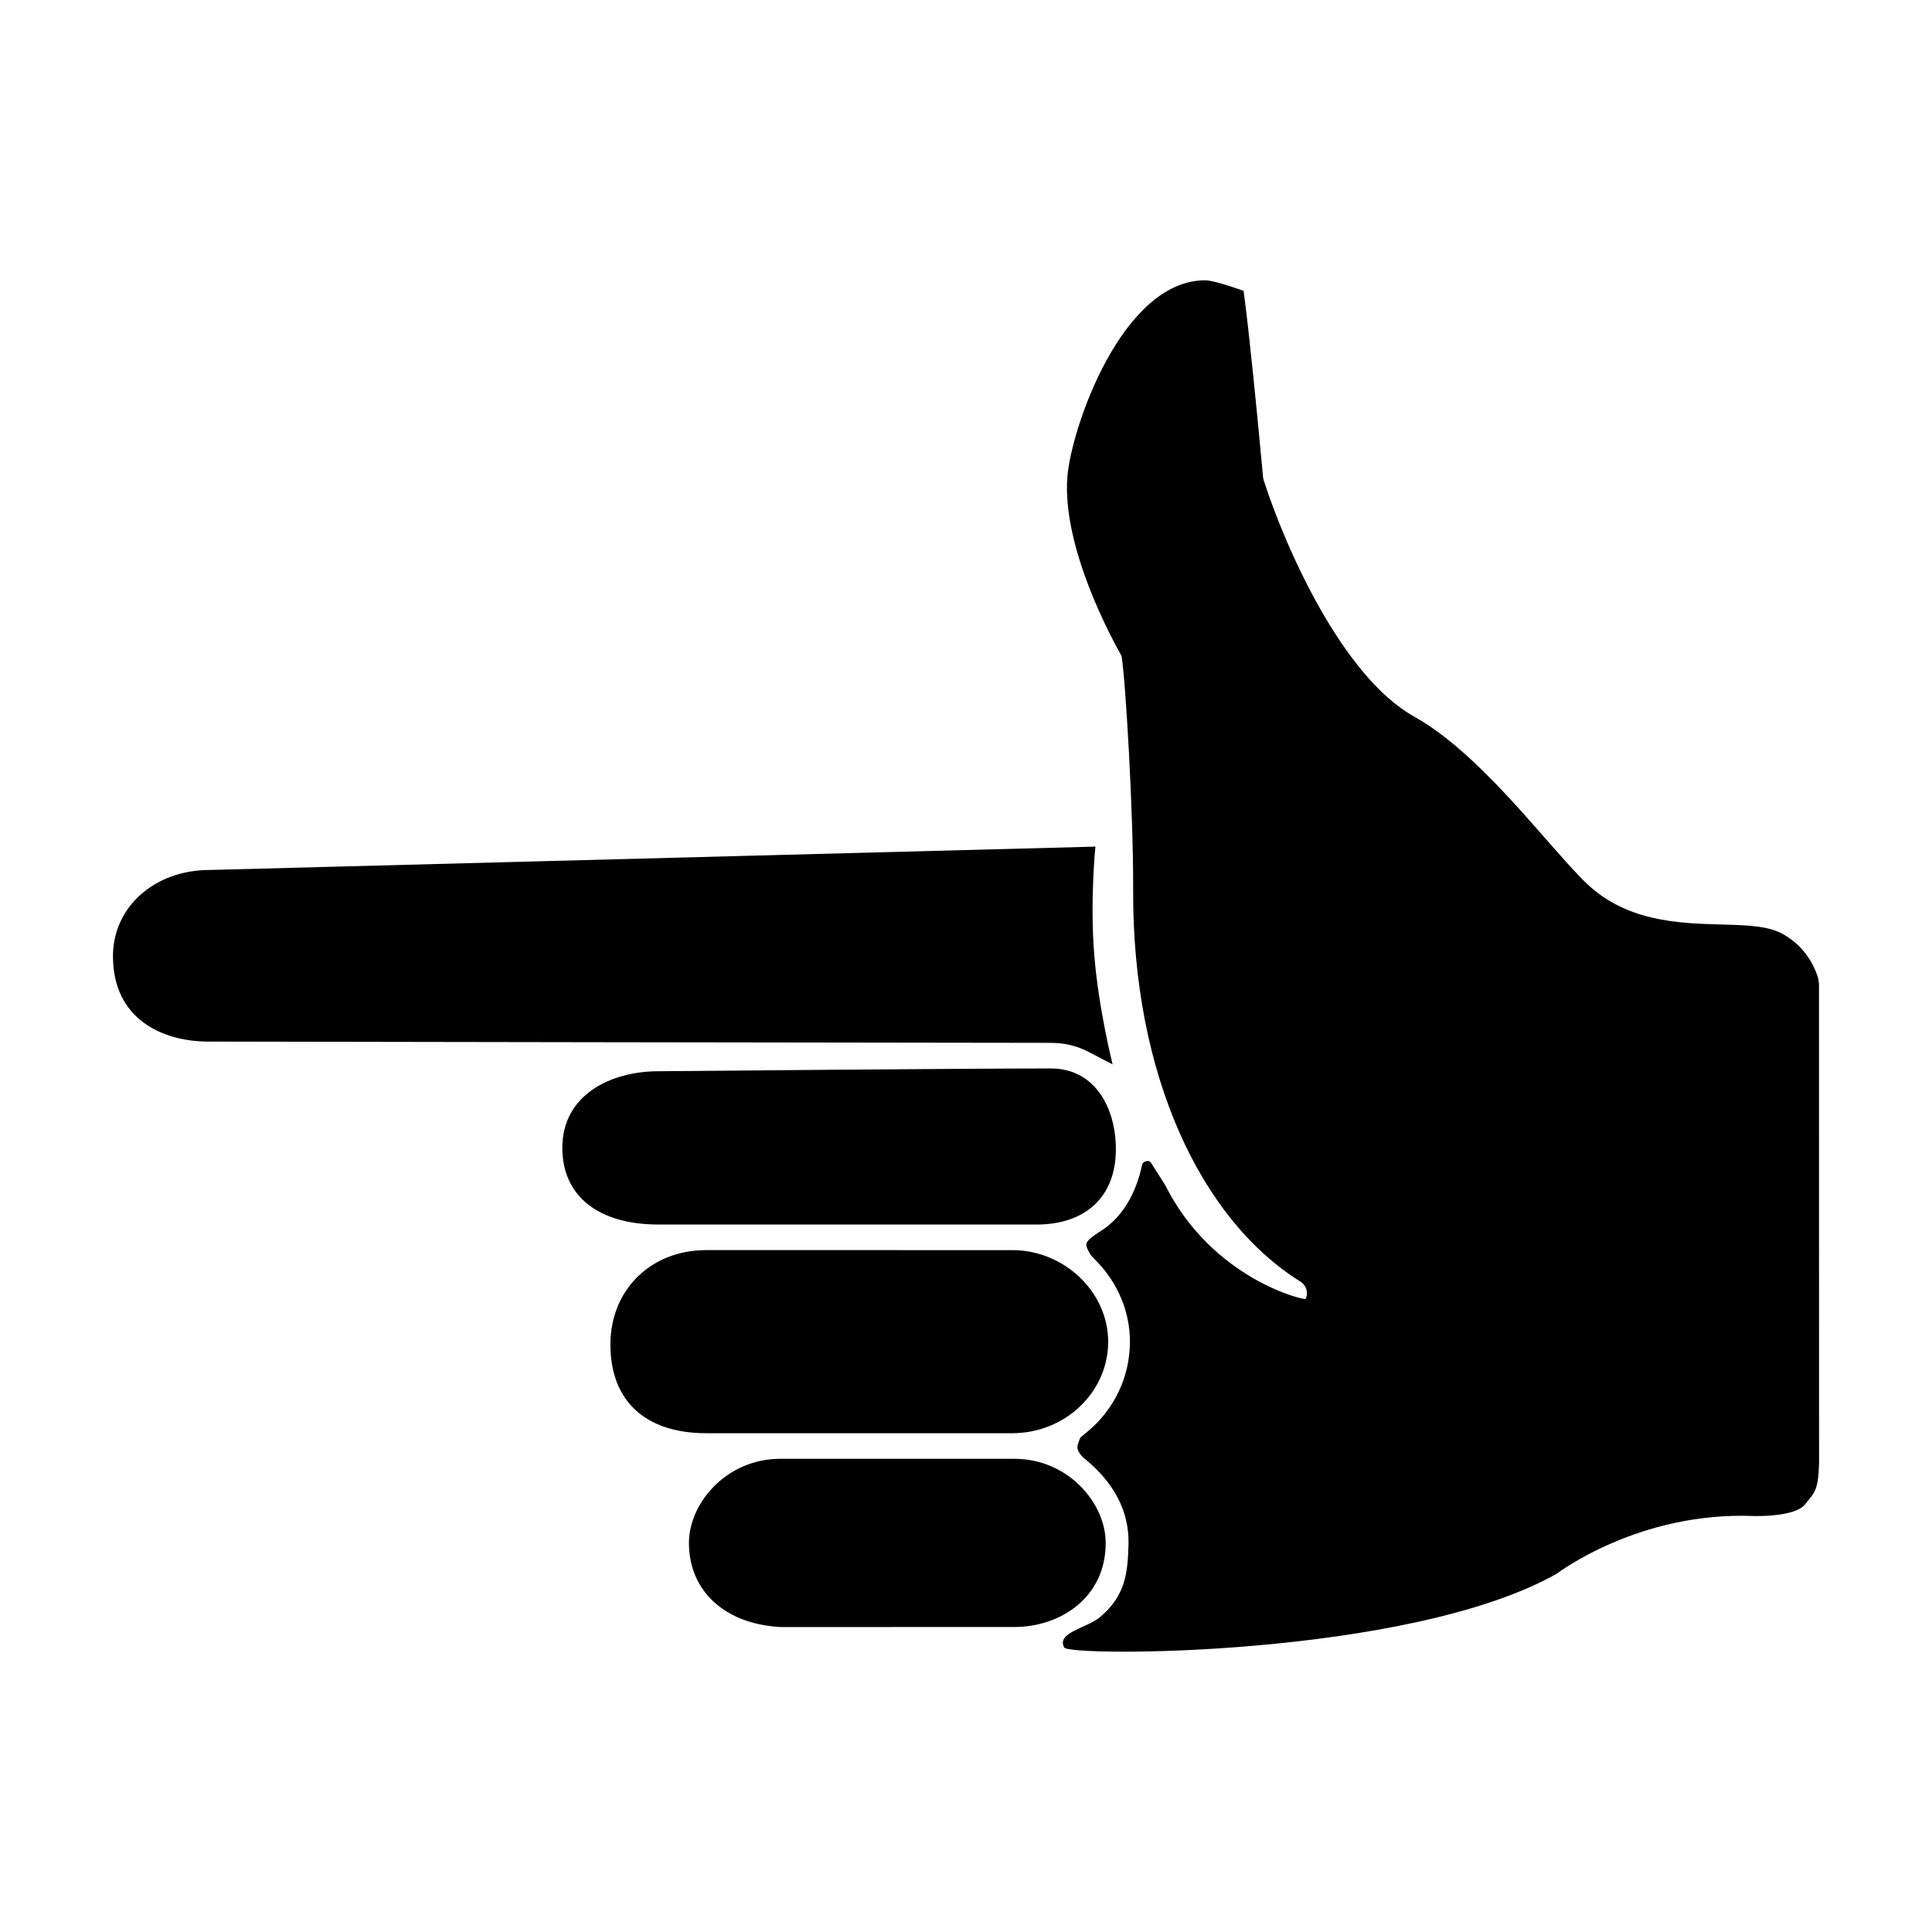
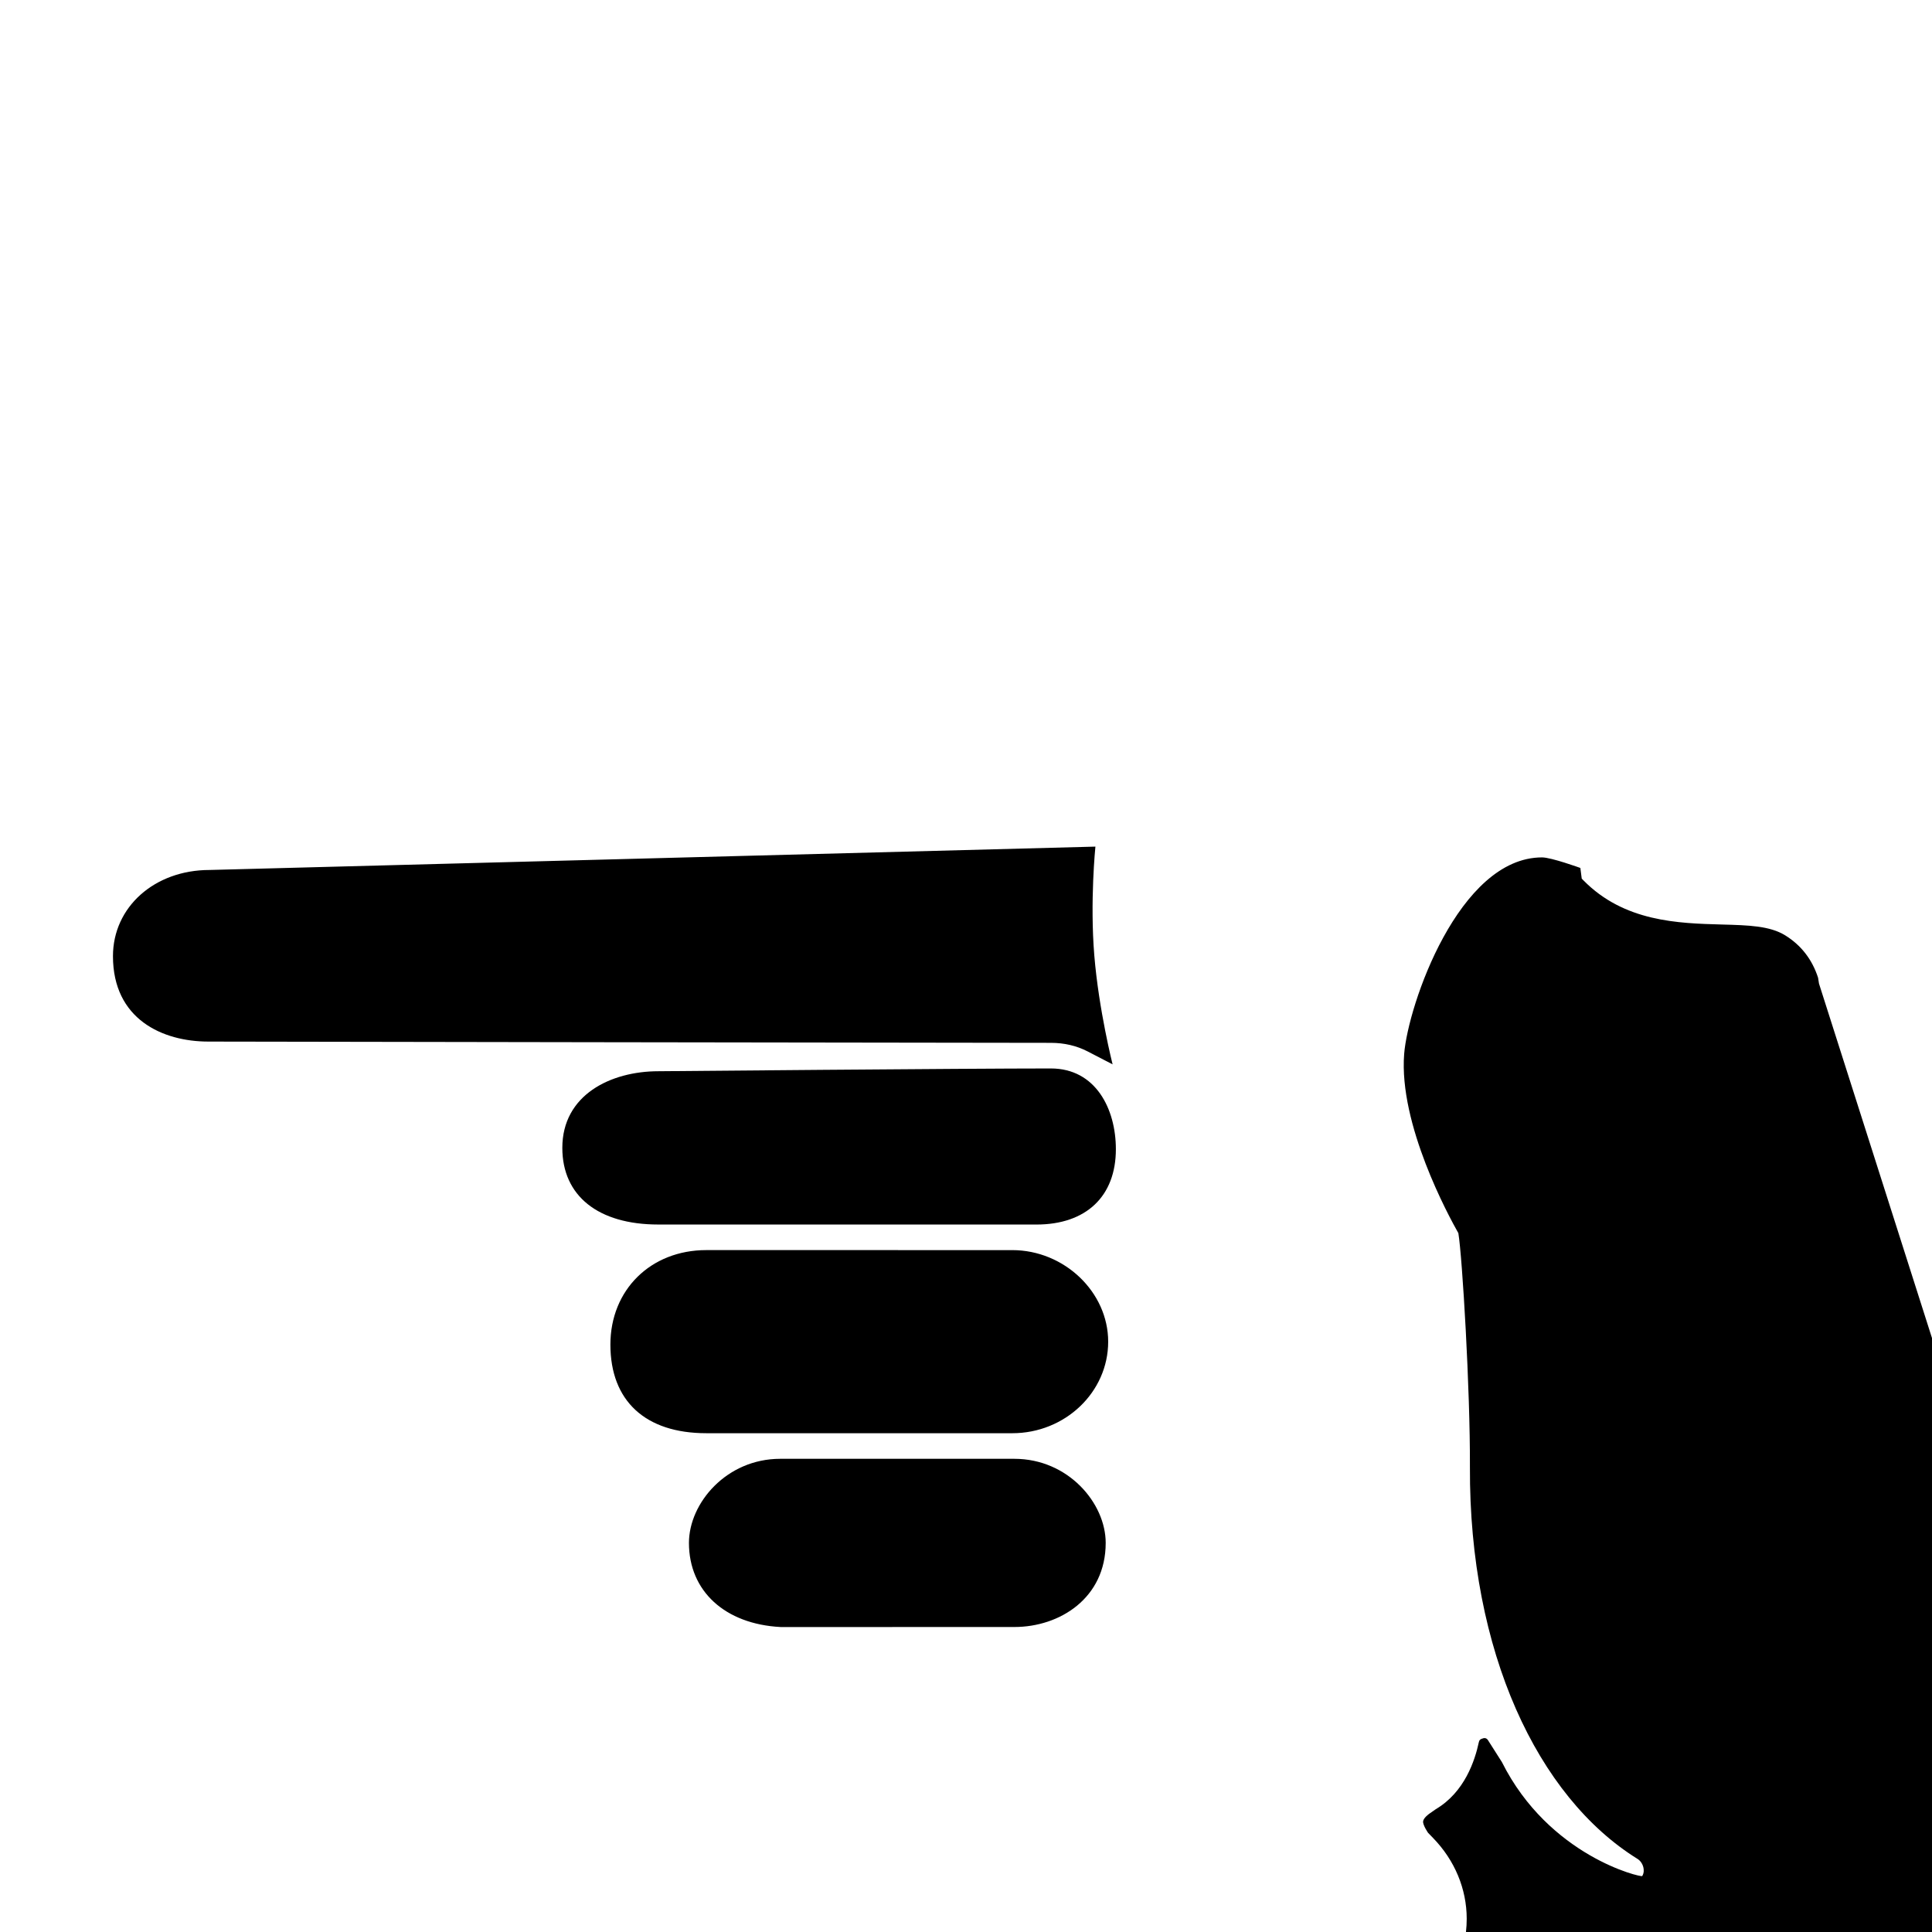
<svg xmlns="http://www.w3.org/2000/svg" fill="#000000" width="800px" height="800px" version="1.1" viewBox="144 144 512 512">
-   <path d="m318.44 468.51c-15.914 0-25.418-7.594-25.418-20.312 0-14.031 12.797-20.312 25.484-20.312 0.766-0.004 81.32-0.734 103.97-0.734 11.91 0 17.242 10.746 17.242 21.391 0 12.504-7.875 19.973-21.07 19.973zm113.77-45.883 6.641 3.438s-3.652-14.375-4.848-28.852c-1.184-14.375 0.293-28.852 0.293-28.852l-234.75 6.191c-14.594 0-25.609 9.82-25.609 22.836 0 16.691 13.094 22.641 25.301 22.641 0 0 200.47 0.336 223.23 0.336 3.551-0.004 6.832 0.762 9.742 2.262zm-19.949 101.19c14.016 0 25.418-10.887 25.418-24.262 0-13.148-11.645-24.262-25.418-24.262l-81.082-0.004c-14.727 0-25.418 10.535-25.418 25.043 0 14.922 9.266 23.484 25.418 23.484zm213.79-119.16-0.242-1.543c-1.559-4.836-4.484-8.621-8.711-11.234-4.086-2.527-9.703-2.684-16.816-2.875-11.523-0.316-25.871-0.707-36.688-11.734l-0.418-0.422c-10.617-10.828-27.242-33.352-44.426-42.953-18.93-10.578-33.969-44.359-39.871-62.664-0.086-0.246-0.137-0.523-0.16-0.816-1.797-19.59-3.769-38.711-4.793-46.508l-0.367-2.832s-7.691-2.797-10.156-2.797c-22.066 0-35.512 39.172-36.535 52.078-1.473 18.688 11.84 43.031 14.363 47.5 1.043 6.316 3.148 41.383 3.062 62.004-0.211 48.898 17.91 87.367 44.406 103.82 0.762 0.473 1.352 1.328 1.57 2.297 0.105 0.484 0.215 1.414-0.316 2.254-0.25 0.395-24.668-5.219-37.195-30.223l-3.547-5.578s-0.422-0.973-1.344-0.727c-0.875 0.23-1.098 0.52-1.219 1.078-1.02 4.769-3.715 13.176-11.387 17.723l-1.723 1.203s-1.562 1.09-1.652 2.035c-0.098 0.996 1.32 3.031 1.32 3.031l1.324 1.367c5.75 5.914 8.914 13.523 8.914 21.41 0 9.23-4.106 17.93-11.27 23.867l-1.891 1.566s-0.754 1.715-0.762 2.602c-0.004 1.094 1.355 2.492 1.355 2.492l1.254 1.062c6.777 5.738 11.168 13.055 10.934 22.105-0.203 7.633-0.785 13.617-7.57 19.324-3.422 2.883-11.637 4.051-9.457 8.039 1.344 2.457 91.105 2.625 130.45-19.52 0.227-0.125 21.699-16.609 52.43-15.324 0 0 10.77 0.312 13.441-3.09 2.484-3.164 3.488-3.43 3.715-10.918zm-189.03 148.23c0-10.539-9.941-22.289-24.199-22.289h-62.055c-14.254 0-24.188 11.75-24.188 22.289 0 12.777 9.547 21.527 24.312 22.293l0.262 0.004 61.66-0.012c12.035 0.004 24.207-7.652 24.207-22.285z" />
+   <path d="m318.44 468.51c-15.914 0-25.418-7.594-25.418-20.312 0-14.031 12.797-20.312 25.484-20.312 0.766-0.004 81.32-0.734 103.97-0.734 11.91 0 17.242 10.746 17.242 21.391 0 12.504-7.875 19.973-21.07 19.973zm113.77-45.883 6.641 3.438s-3.652-14.375-4.848-28.852c-1.184-14.375 0.293-28.852 0.293-28.852l-234.75 6.191c-14.594 0-25.609 9.82-25.609 22.836 0 16.691 13.094 22.641 25.301 22.641 0 0 200.47 0.336 223.23 0.336 3.551-0.004 6.832 0.762 9.742 2.262zm-19.949 101.19c14.016 0 25.418-10.887 25.418-24.262 0-13.148-11.645-24.262-25.418-24.262l-81.082-0.004c-14.727 0-25.418 10.535-25.418 25.043 0 14.922 9.266 23.484 25.418 23.484zm213.79-119.16-0.242-1.543c-1.559-4.836-4.484-8.621-8.711-11.234-4.086-2.527-9.703-2.684-16.816-2.875-11.523-0.316-25.871-0.707-36.688-11.734l-0.418-0.422l-0.367-2.832s-7.691-2.797-10.156-2.797c-22.066 0-35.512 39.172-36.535 52.078-1.473 18.688 11.84 43.031 14.363 47.5 1.043 6.316 3.148 41.383 3.062 62.004-0.211 48.898 17.91 87.367 44.406 103.82 0.762 0.473 1.352 1.328 1.57 2.297 0.105 0.484 0.215 1.414-0.316 2.254-0.25 0.395-24.668-5.219-37.195-30.223l-3.547-5.578s-0.422-0.973-1.344-0.727c-0.875 0.23-1.098 0.52-1.219 1.078-1.02 4.769-3.715 13.176-11.387 17.723l-1.723 1.203s-1.562 1.09-1.652 2.035c-0.098 0.996 1.32 3.031 1.32 3.031l1.324 1.367c5.75 5.914 8.914 13.523 8.914 21.41 0 9.23-4.106 17.93-11.27 23.867l-1.891 1.566s-0.754 1.715-0.762 2.602c-0.004 1.094 1.355 2.492 1.355 2.492l1.254 1.062c6.777 5.738 11.168 13.055 10.934 22.105-0.203 7.633-0.785 13.617-7.57 19.324-3.422 2.883-11.637 4.051-9.457 8.039 1.344 2.457 91.105 2.625 130.45-19.52 0.227-0.125 21.699-16.609 52.43-15.324 0 0 10.77 0.312 13.441-3.09 2.484-3.164 3.488-3.43 3.715-10.918zm-189.03 148.23c0-10.539-9.941-22.289-24.199-22.289h-62.055c-14.254 0-24.188 11.75-24.188 22.289 0 12.777 9.547 21.527 24.312 22.293l0.262 0.004 61.66-0.012c12.035 0.004 24.207-7.652 24.207-22.285z" />
</svg>